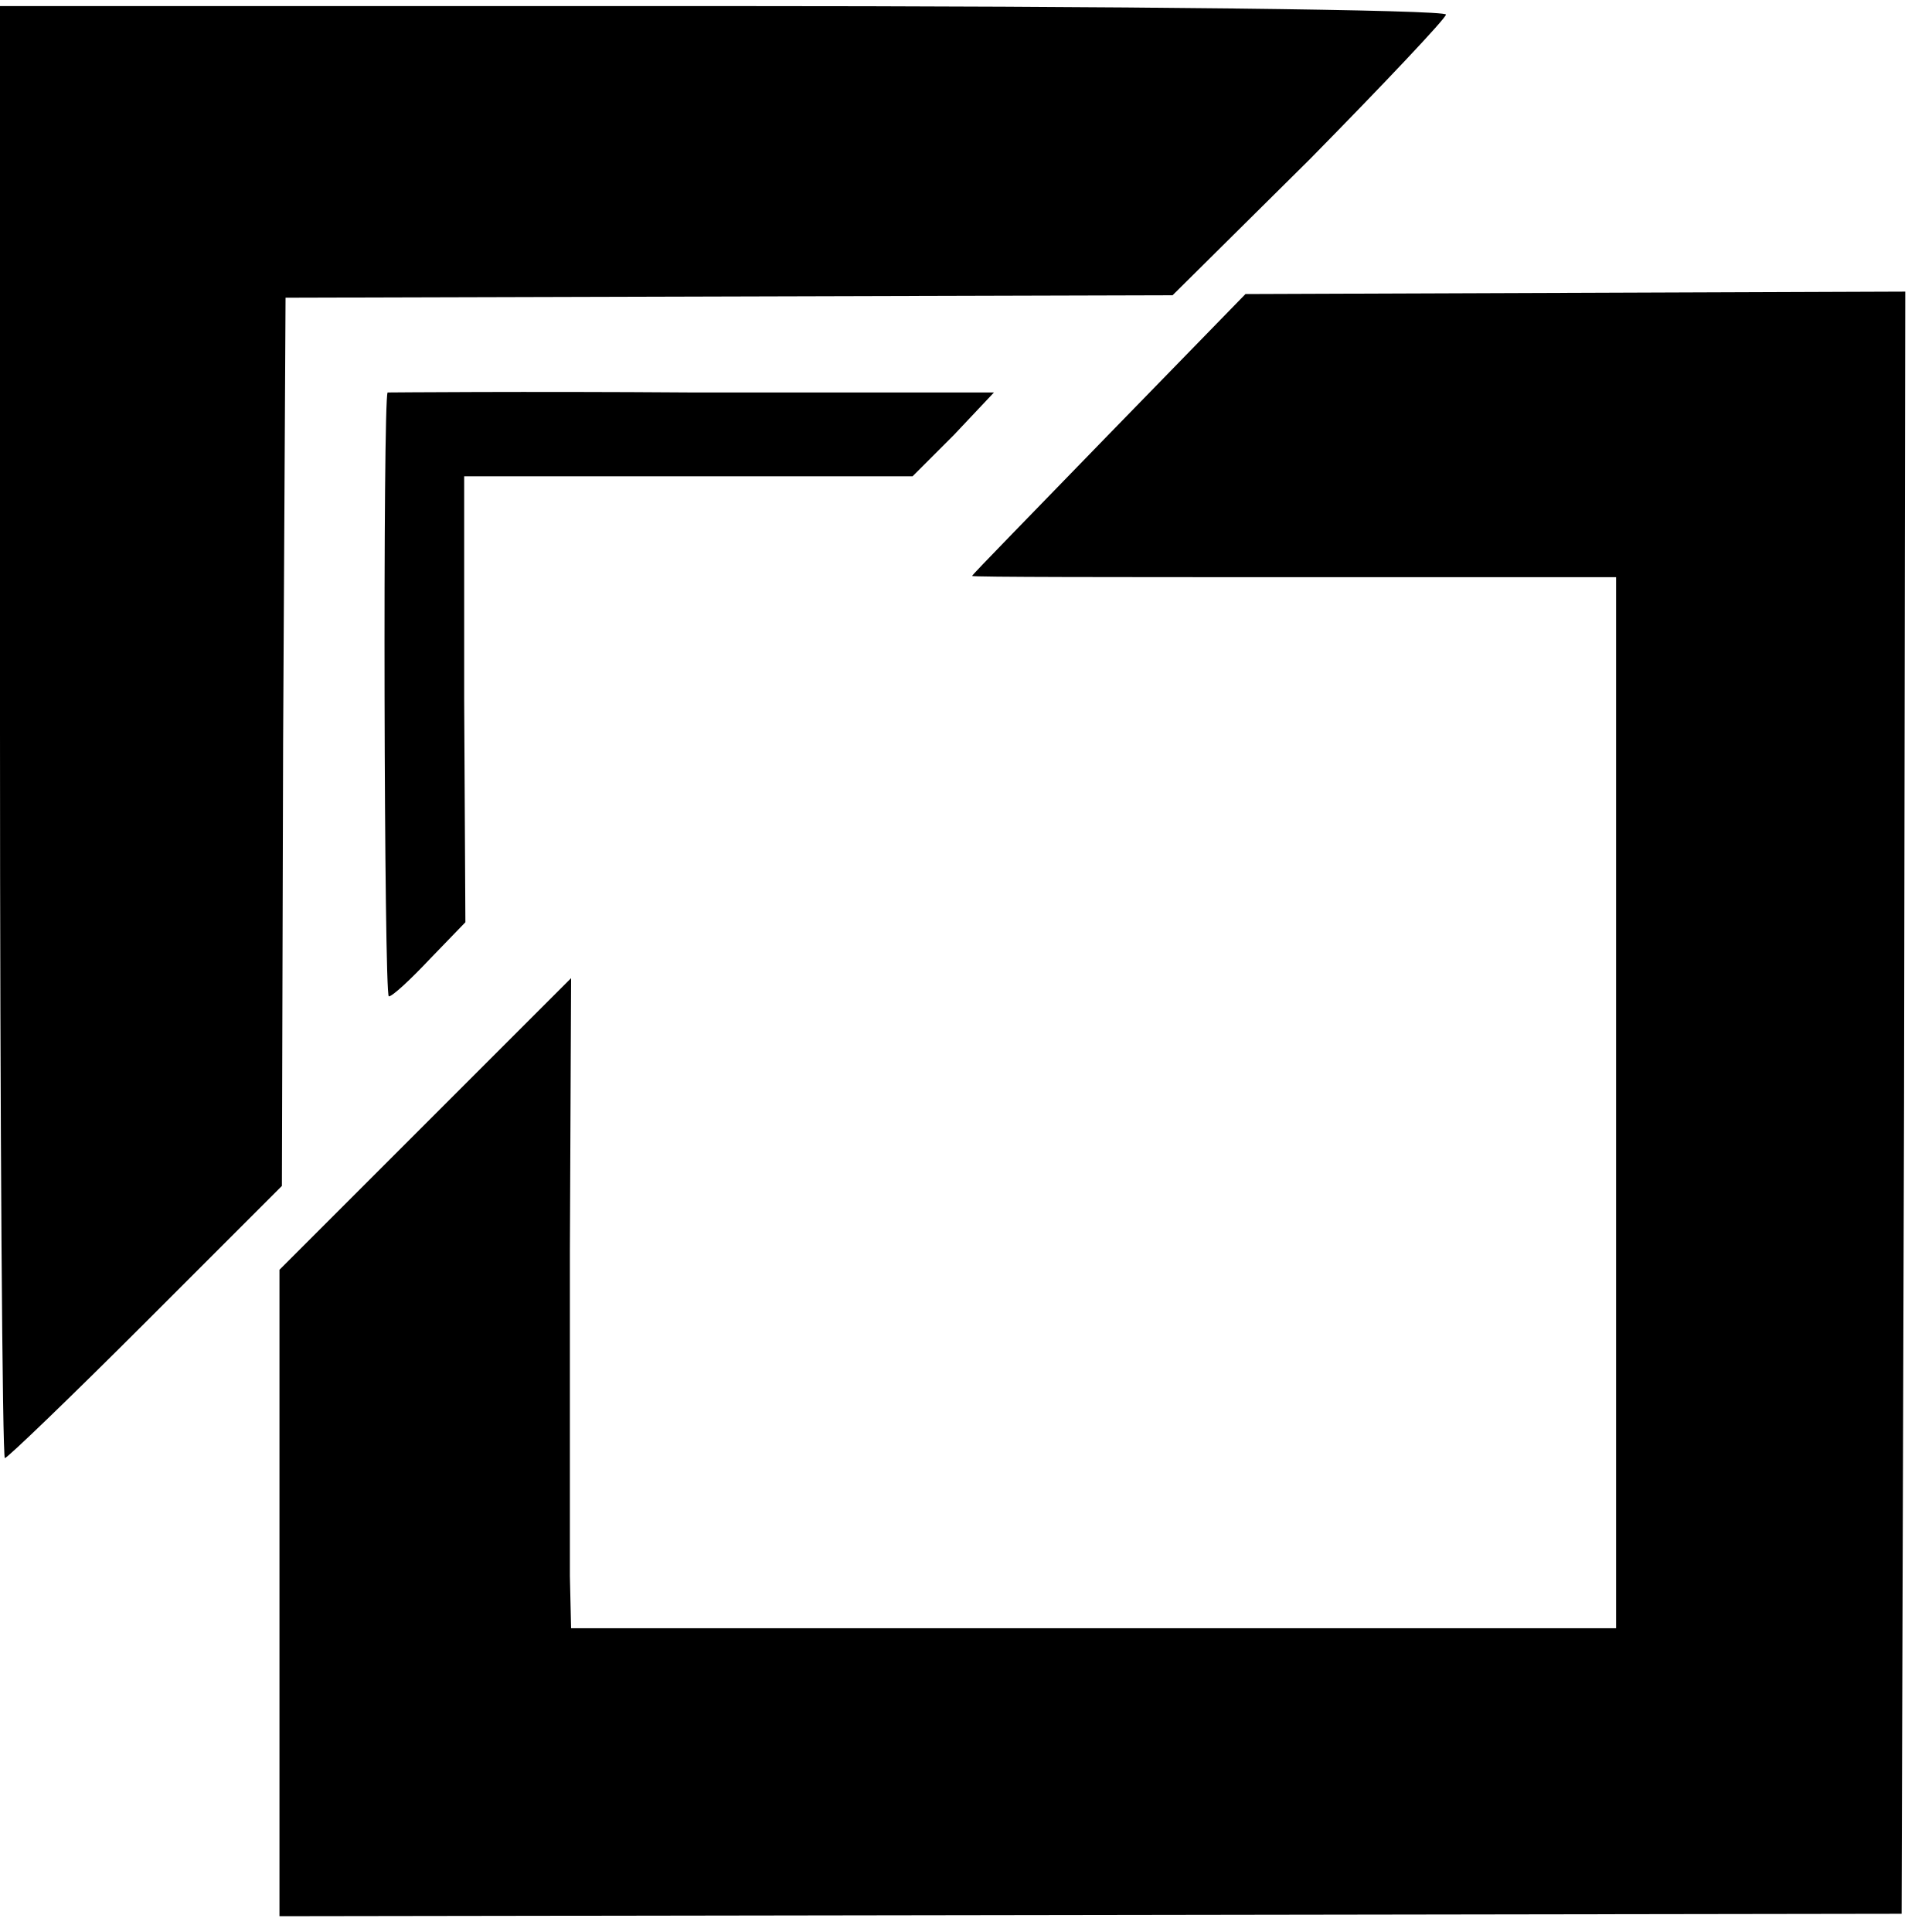
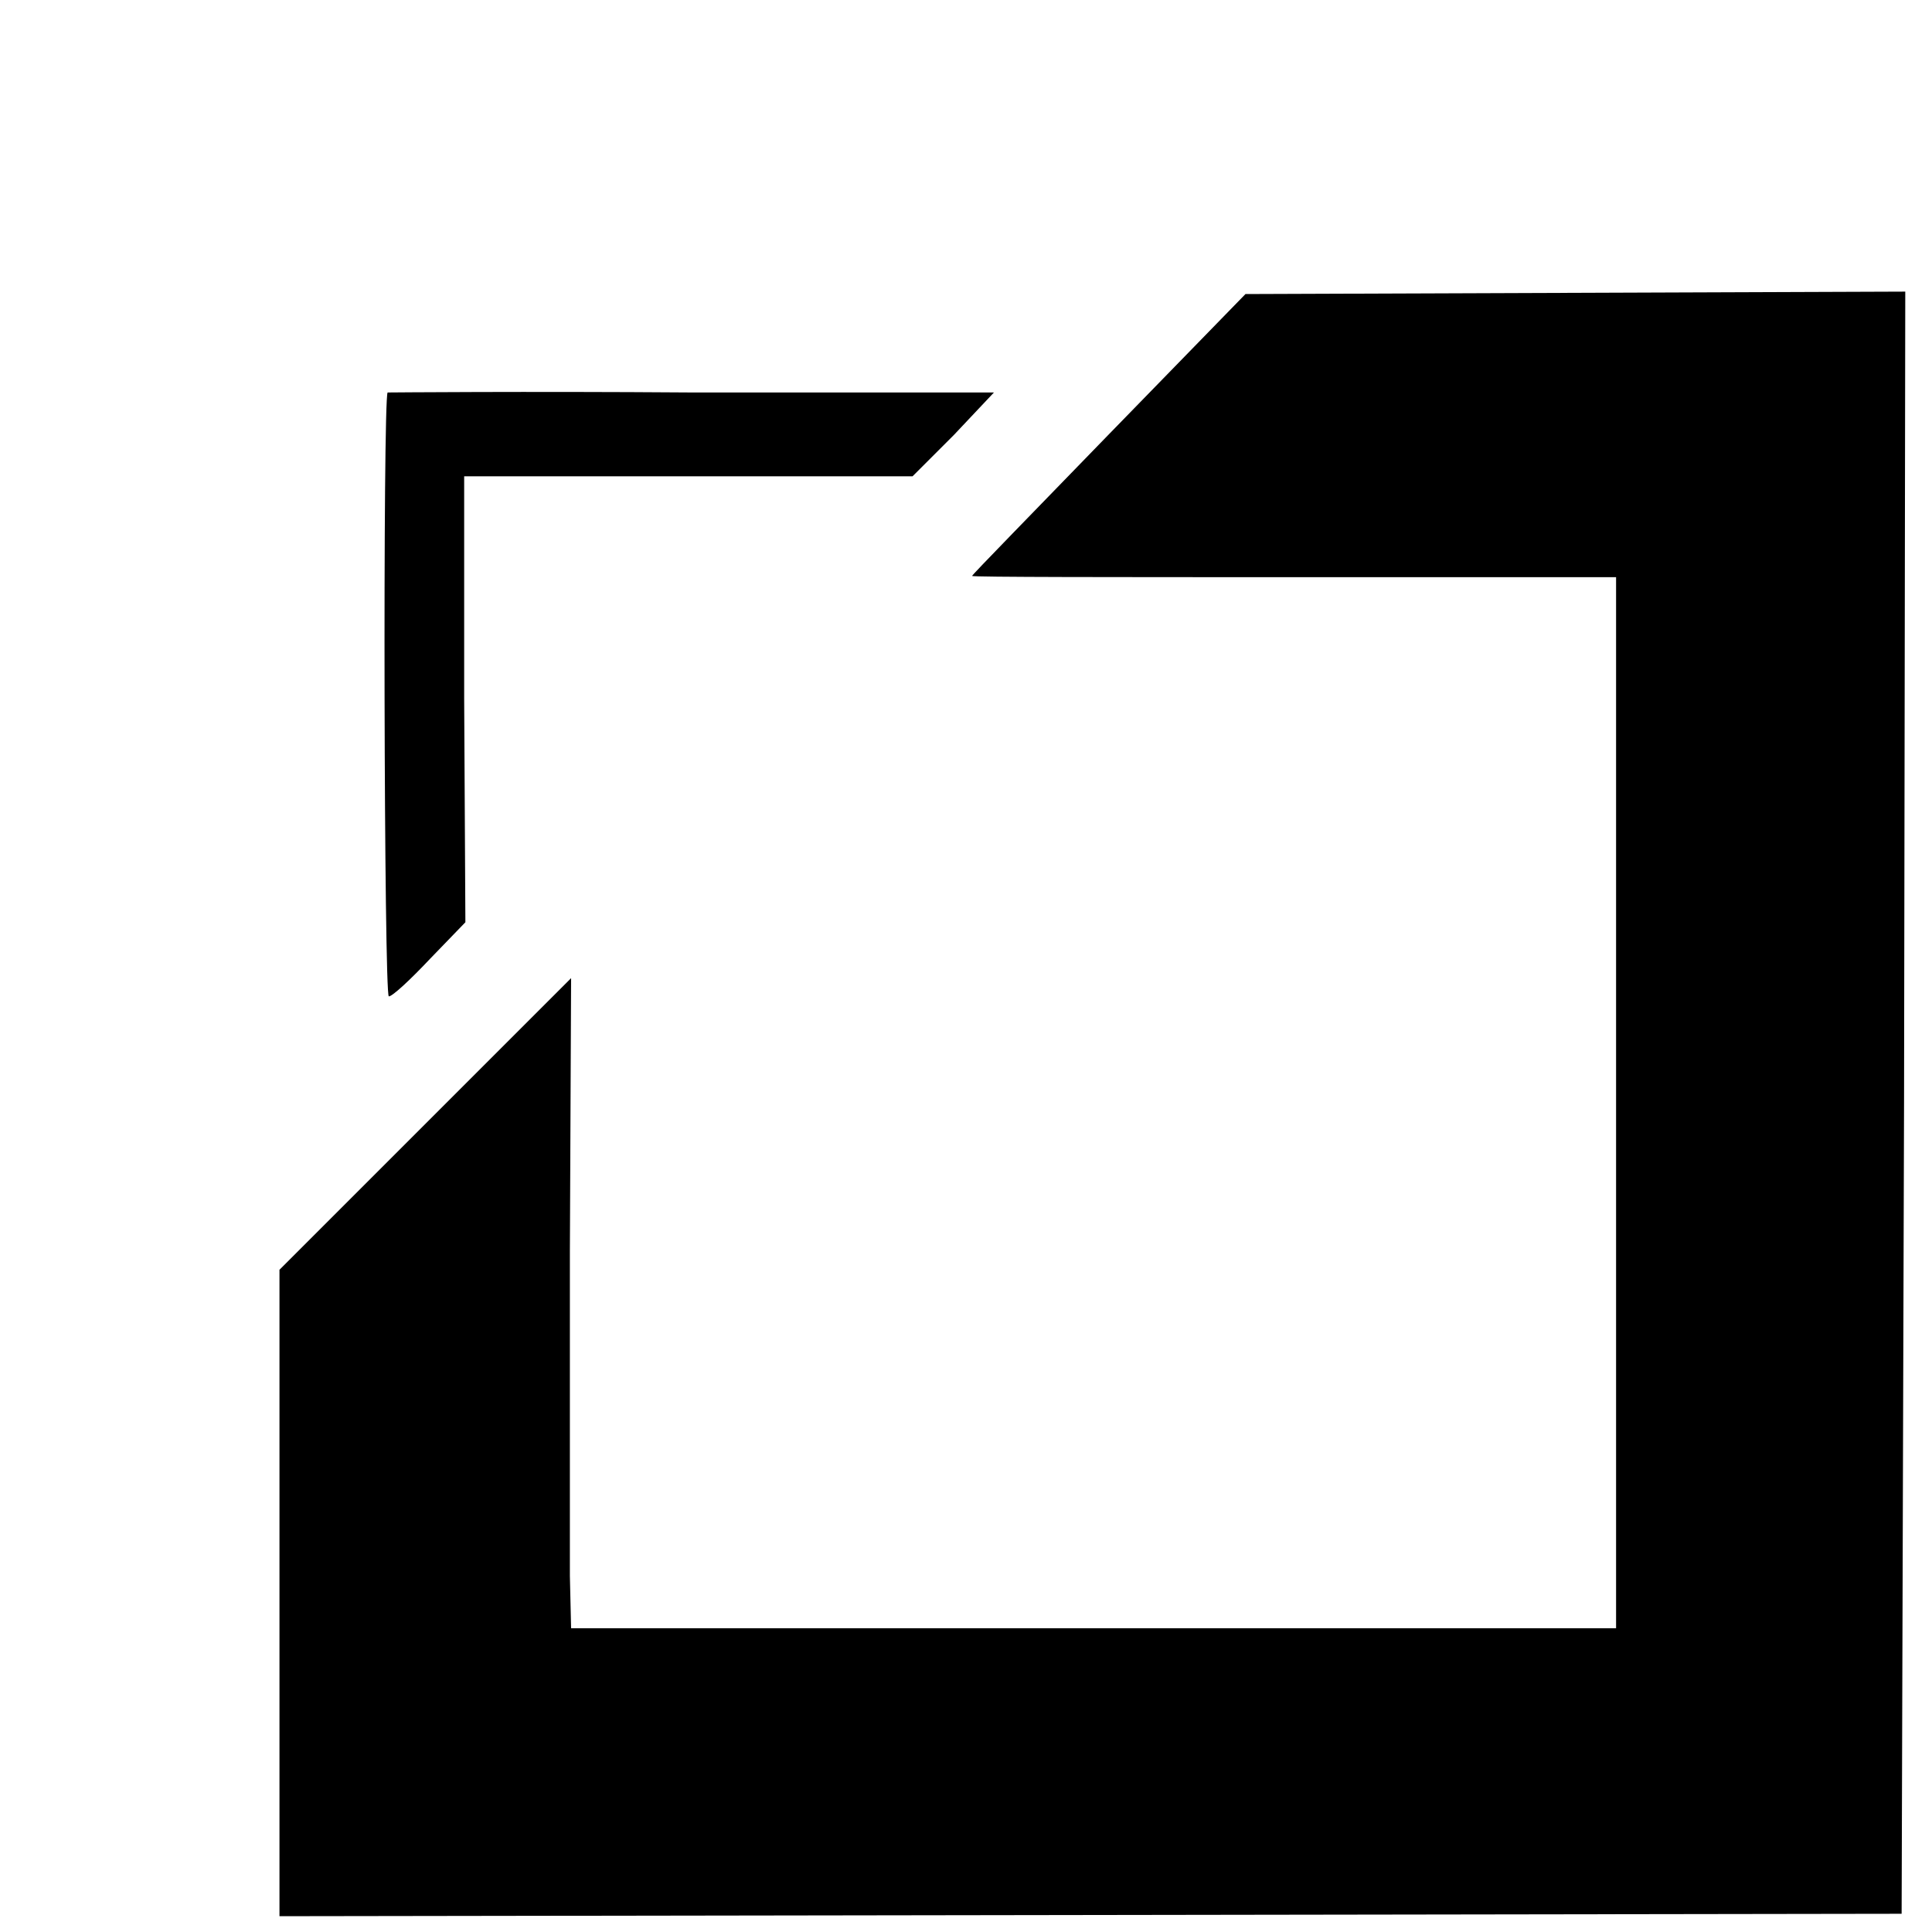
<svg xmlns="http://www.w3.org/2000/svg" version="1.0" width="159pt" height="159pt" viewBox="0 0 159 159" preserveAspectRatio="xMidYMid meet">
  <g transform="translate(0,159) scale(0.1,-0.1)" fill="#000000" stroke="none">
-     <path d="M0 988 c0 -329 2 -598 4 -598 2 0 54 50 116 112 l112 112 1 365 2 366 365 1 365 1 113 112 c61 62 112 116 112 119 0 4 -268 7 -595 7 l-595 0 0 -597z" />
    <path d="M913 1233 c-62 -64 -113 -116 -113 -117 0 -1 119 -1 265 -1 l265 0 0 -432 0 -433 -430 0 -430 0 -1 43 c0 23 0 143 0 267 l1 225 -120 -120 -120 -120 0 -266 0 -266 668 1 667 1 2 668 1 667 -271 -1 -272 -1 -112 -115z" />
    <path d="M319 1267 c-4 -6 -3 -497 1 -497 3 0 18 14 34 31 l29 30 -1 184 0 183 185 0 184 0 34 34 33 35 -249 0 c-137 1 -250 0 -250 0z" />
  </g>
</svg>